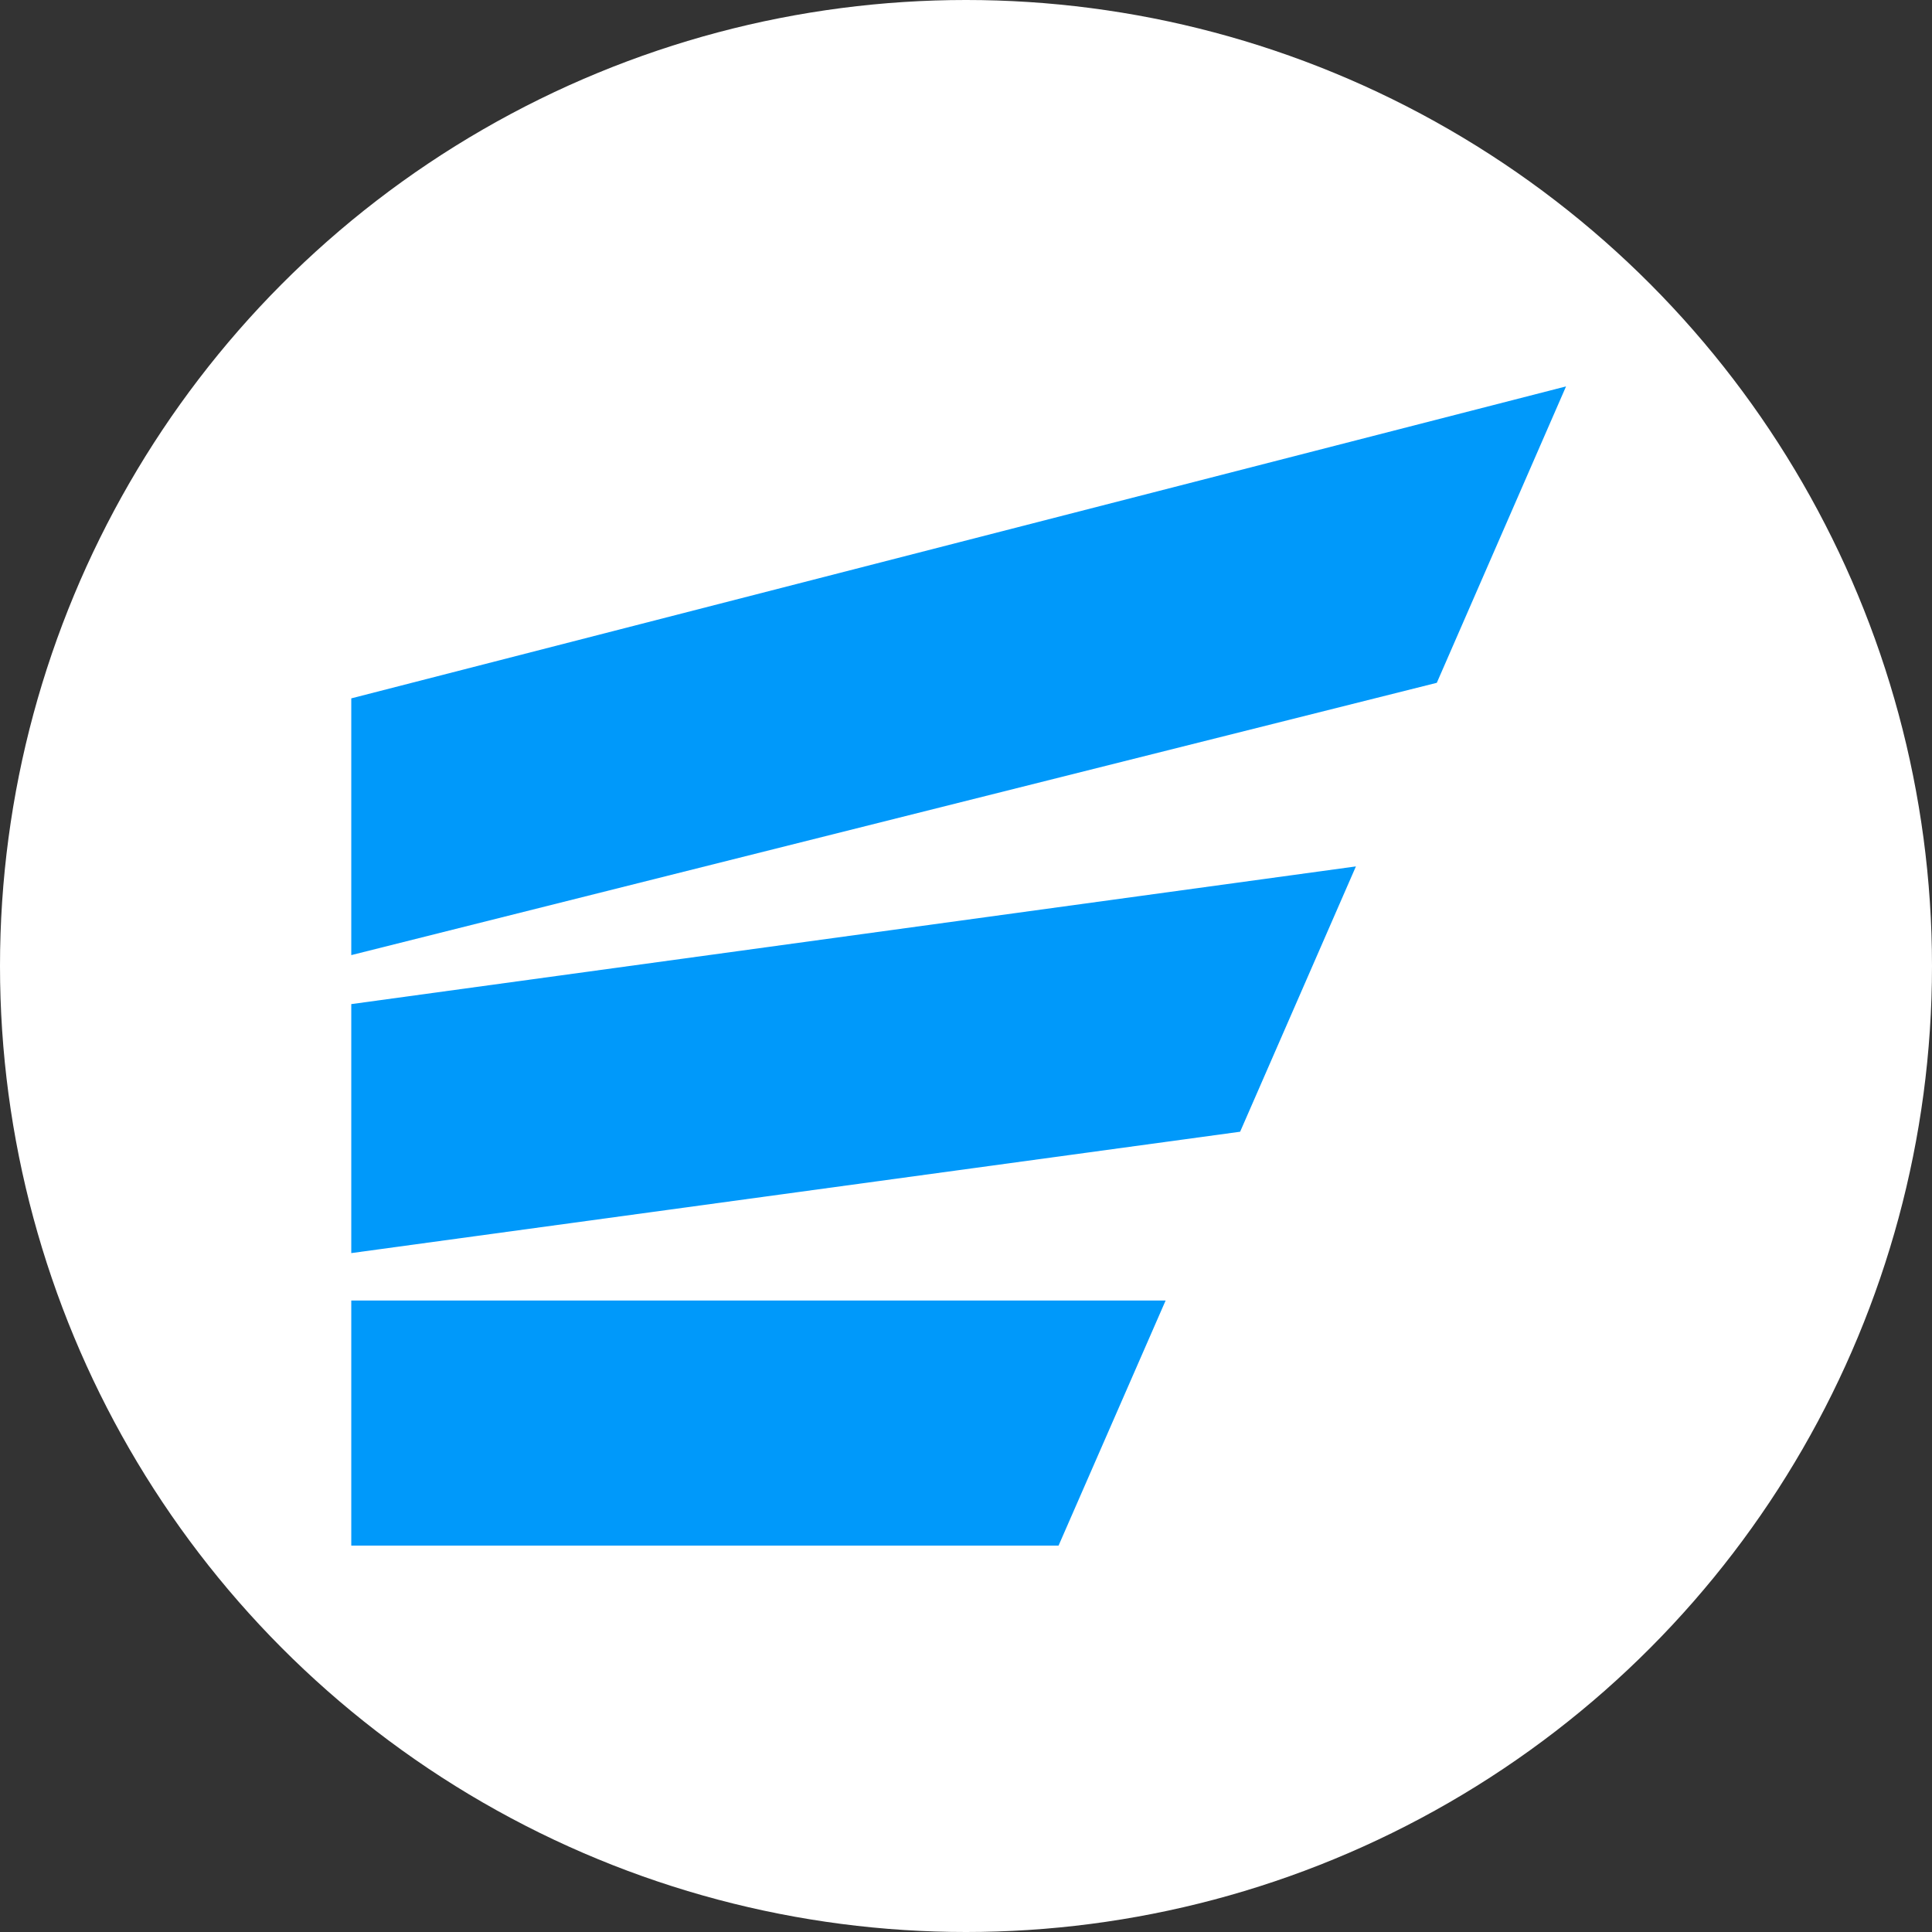
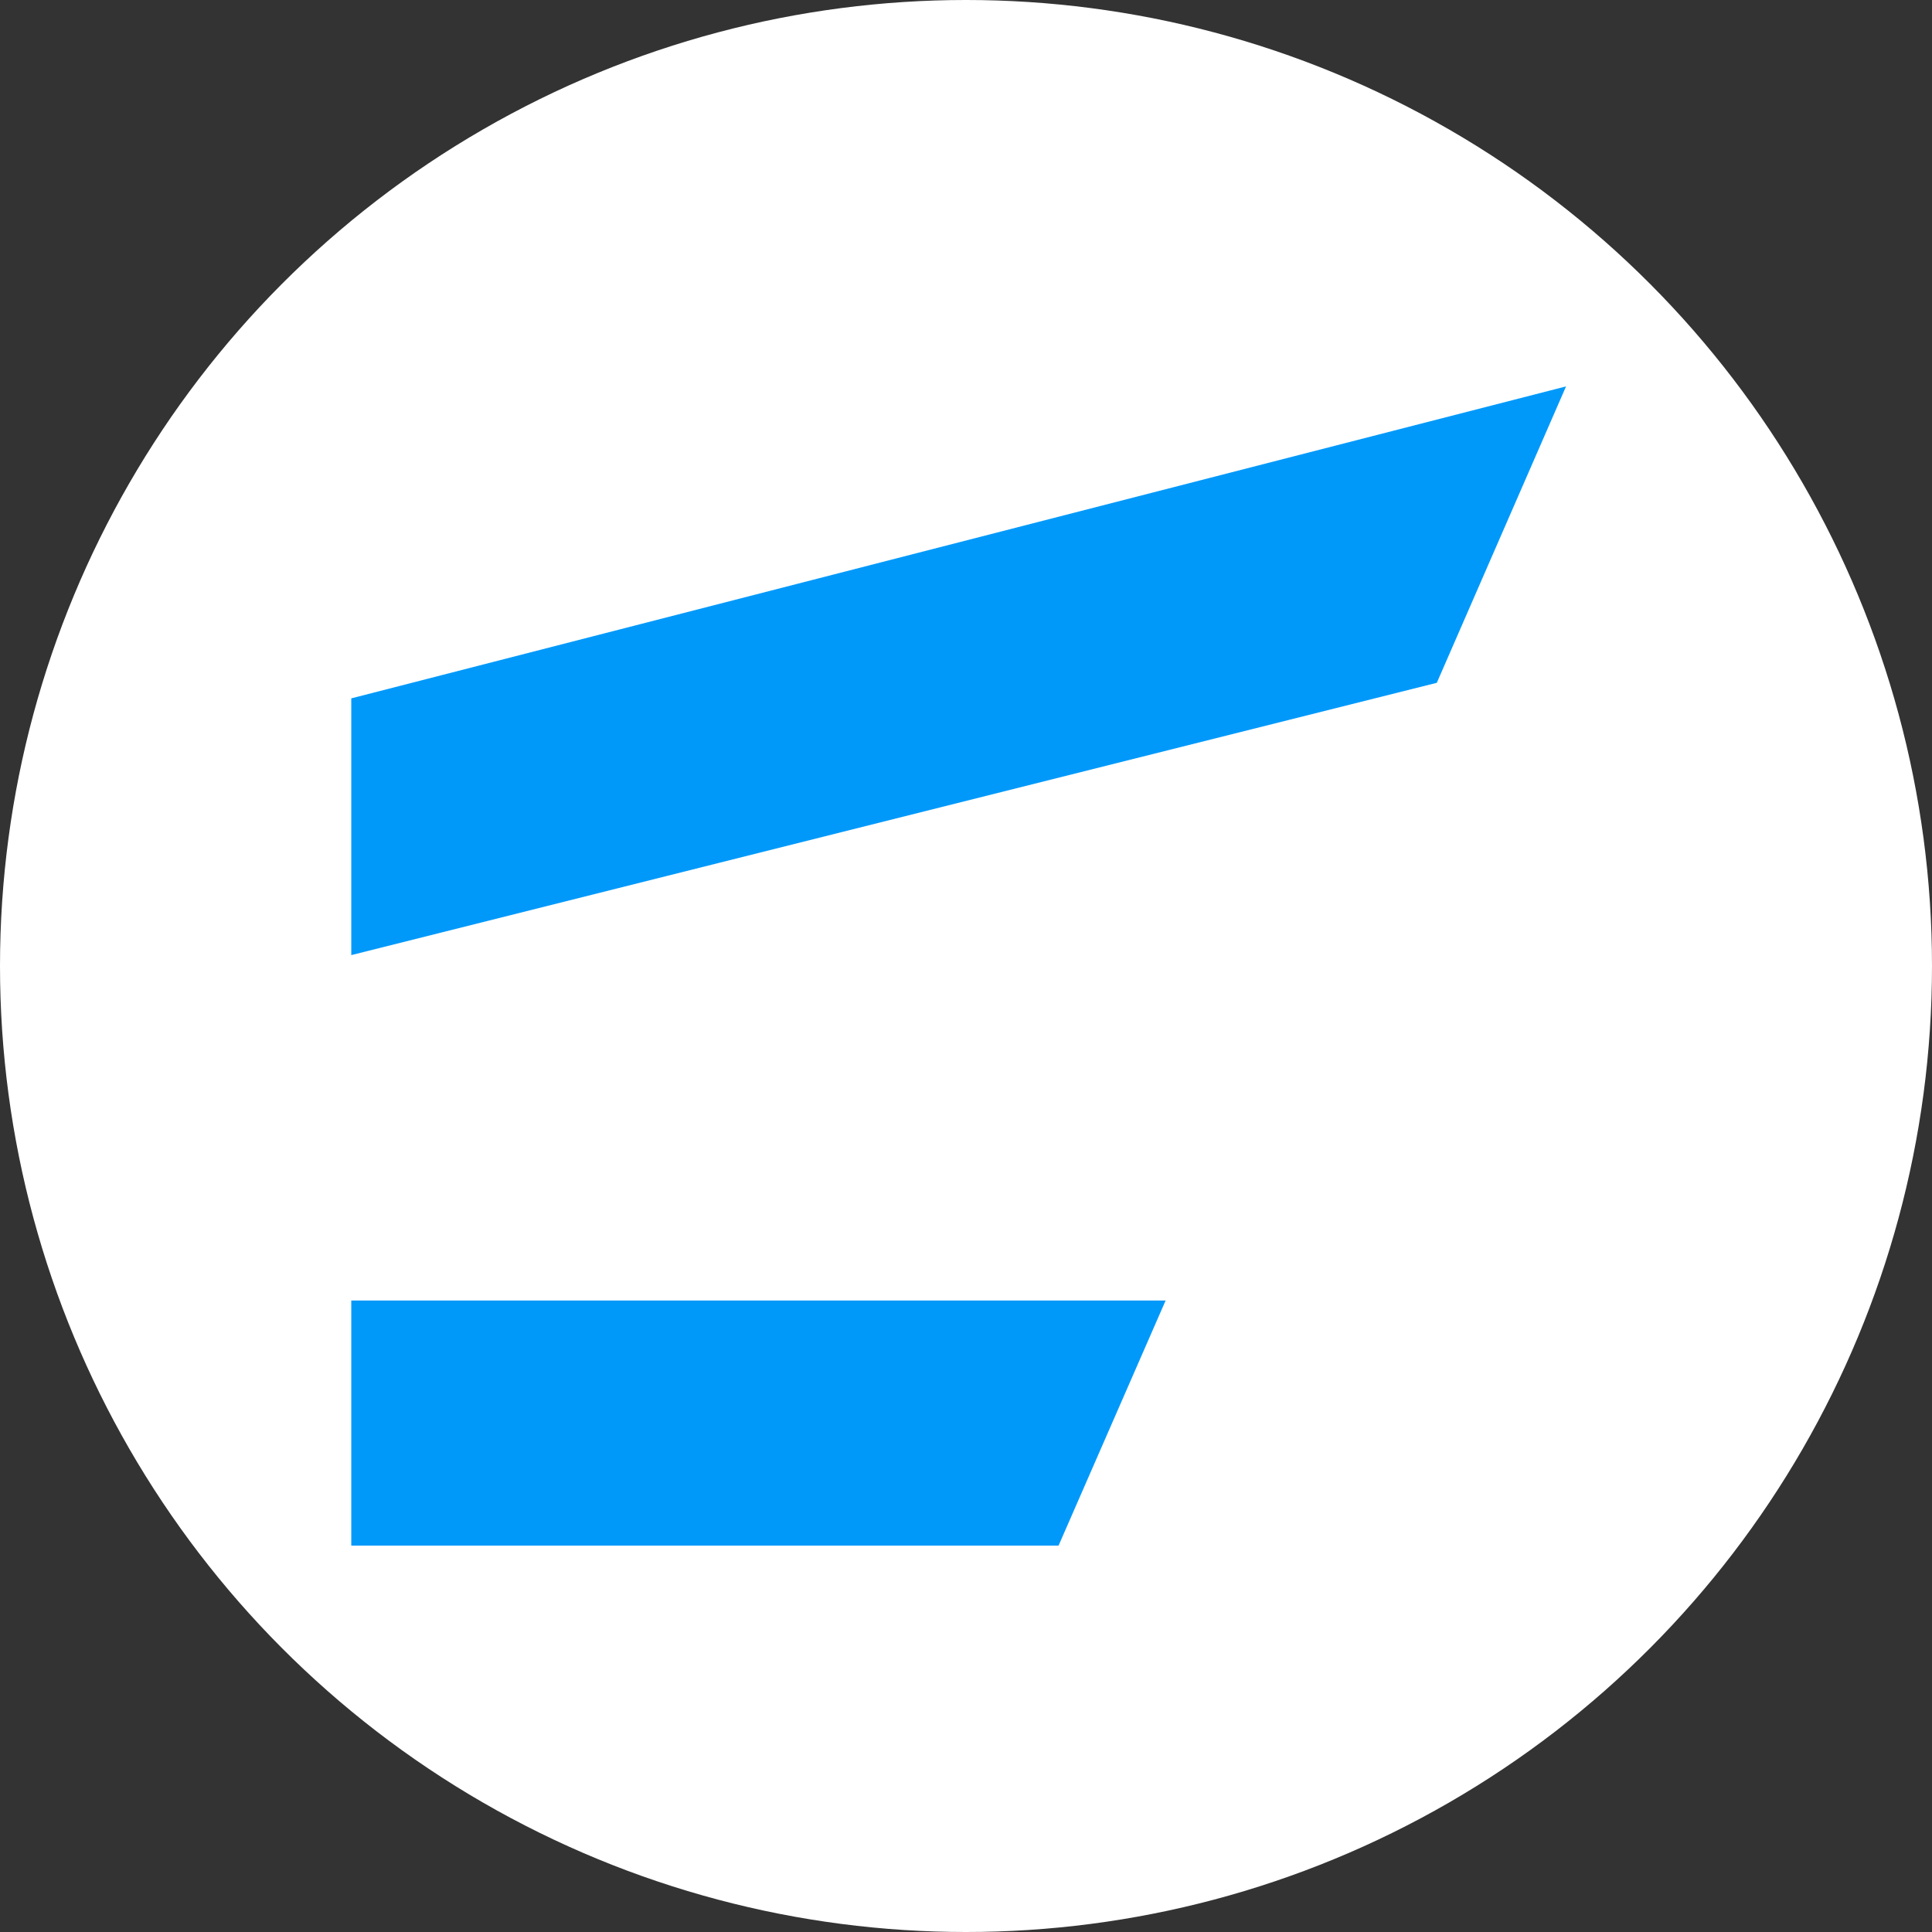
<svg xmlns="http://www.w3.org/2000/svg" width="55" height="55" viewBox="0 0 55 55" fill="none">
  <rect x="0" y="0" width="55" height="55" fill="#333333" stroke="none" />
  <circle cx="27.5" cy="27.5" r="27.5" fill="white" />
  <path d="M10 37.023V44H30.135L33.183 37.023H10Z" fill="#0099FA" />
-   <path d="M10 28.585V35.673L35.304 32.218L38.6 24.665L10 28.585Z" fill="#0099FA" />
  <path d="M10 19.881V27.19L40.903 19.438L44.582 11L10 19.881Z" fill="#0099FA" />
</svg>